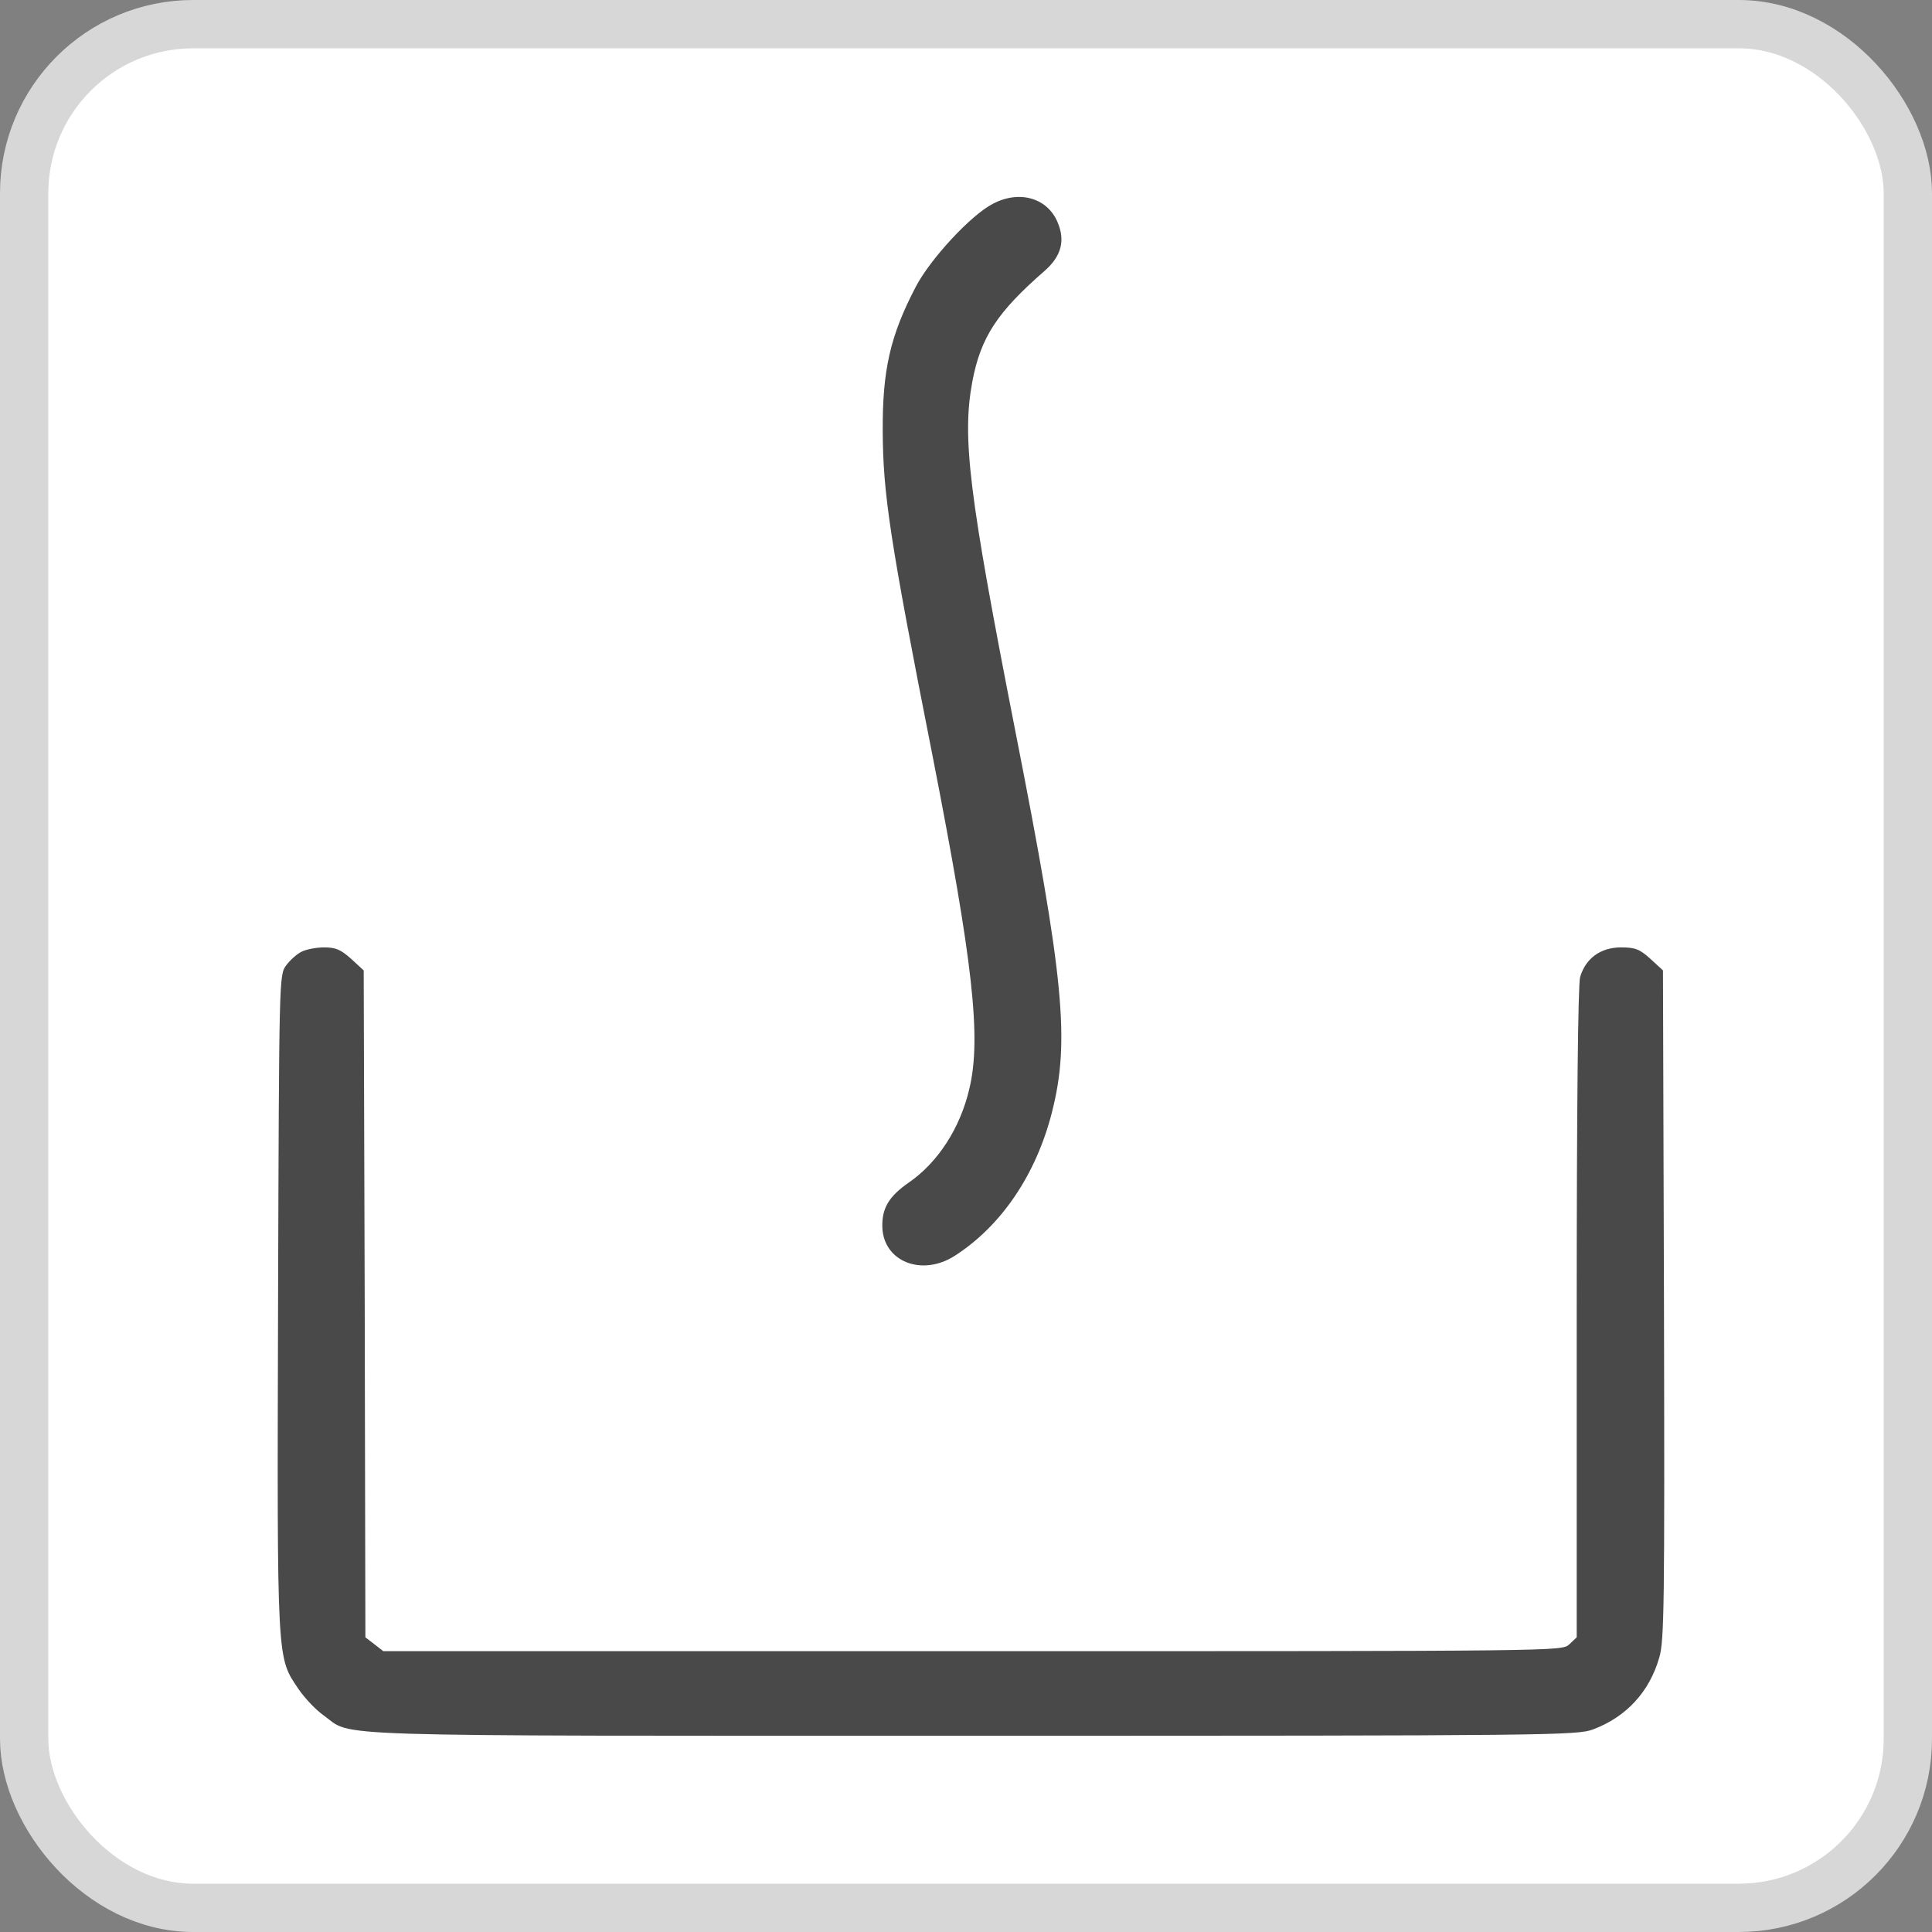
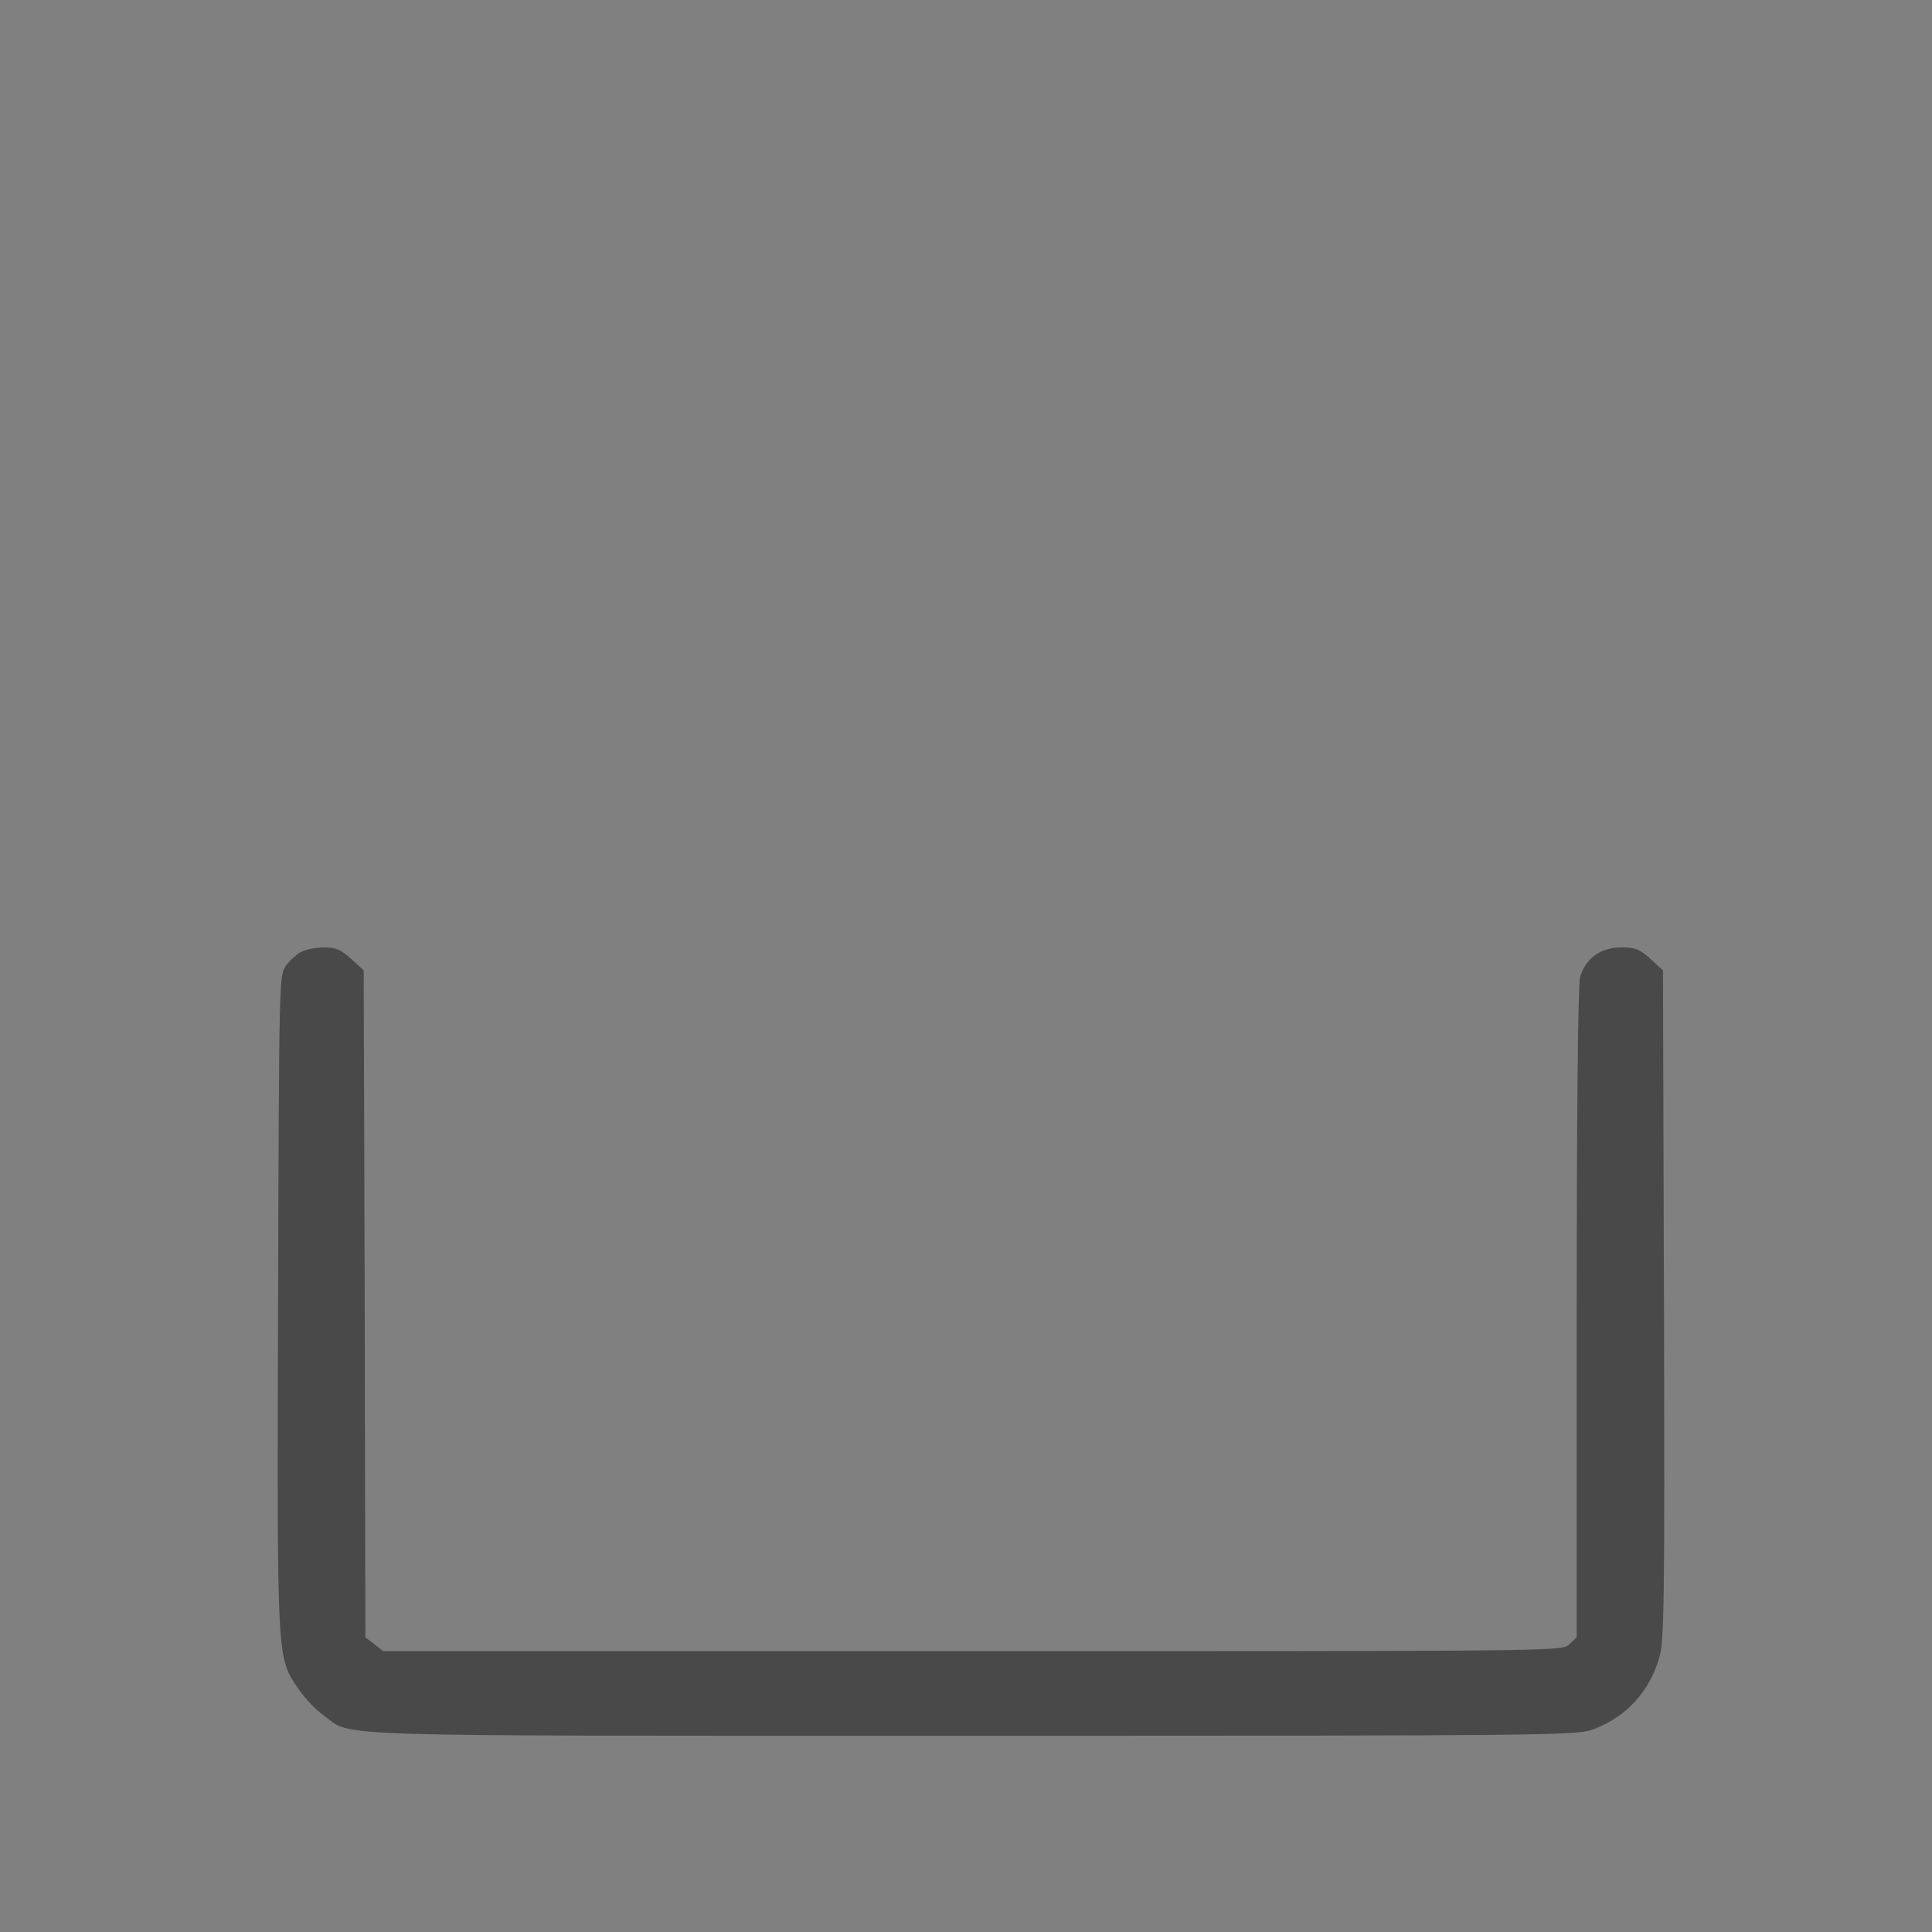
<svg xmlns="http://www.w3.org/2000/svg" width="40" height="40" viewBox="0 0 40 40" fill="none">
  <rect x="0" y="0" width="40" height="40" fill="#808080" stroke="none" />
-   <rect x="0.5" y="0.5" width="39" height="39" rx="3.5" fill="white" />
-   <rect x="0.5" y="0.5" width="39" height="39" rx="3.5" stroke="#D7D7D7" />
-   <path d="M20.559 4.218C20.104 4.449 19.263 5.359 18.962 5.934C18.43 6.95 18.268 7.664 18.276 8.932C18.282 10.221 18.423 11.174 19.305 15.636C20.146 19.937 20.321 21.485 20.069 22.543C19.88 23.356 19.417 24.07 18.815 24.484C18.402 24.771 18.255 25.016 18.268 25.415C18.297 26.123 19.088 26.431 19.761 26.004C20.727 25.387 21.449 24.323 21.778 23.034C22.156 21.555 22.03 20.259 21.015 15.104C20.055 10.207 19.915 9.058 20.132 7.895C20.307 6.978 20.65 6.459 21.631 5.605C21.974 5.303 22.058 4.981 21.897 4.603C21.687 4.098 21.106 3.93 20.559 4.218Z" fill="#494949" />
  <path d="M6.241 19.706C6.15 19.748 6.003 19.881 5.926 19.986C5.778 20.182 5.778 20.203 5.757 26.984C5.736 34.508 5.729 34.298 6.185 34.977C6.311 35.16 6.542 35.405 6.703 35.517C7.327 35.965 6.367 35.937 20.111 35.937C32.153 35.937 32.658 35.93 32.987 35.804C33.673 35.545 34.15 35.026 34.353 34.319C34.458 33.976 34.465 33.184 34.451 27.012L34.43 20.091L34.171 19.853C33.947 19.65 33.855 19.615 33.561 19.615C33.134 19.615 32.826 19.846 32.714 20.231C32.672 20.399 32.644 22.837 32.644 27.195V33.899L32.489 34.046C32.335 34.186 32.314 34.186 20.132 34.186H7.936L7.747 34.039L7.565 33.899L7.551 26.998L7.53 20.091L7.271 19.853C7.053 19.657 6.948 19.615 6.71 19.615C6.542 19.615 6.332 19.657 6.241 19.706Z" fill="#494949" />
</svg>